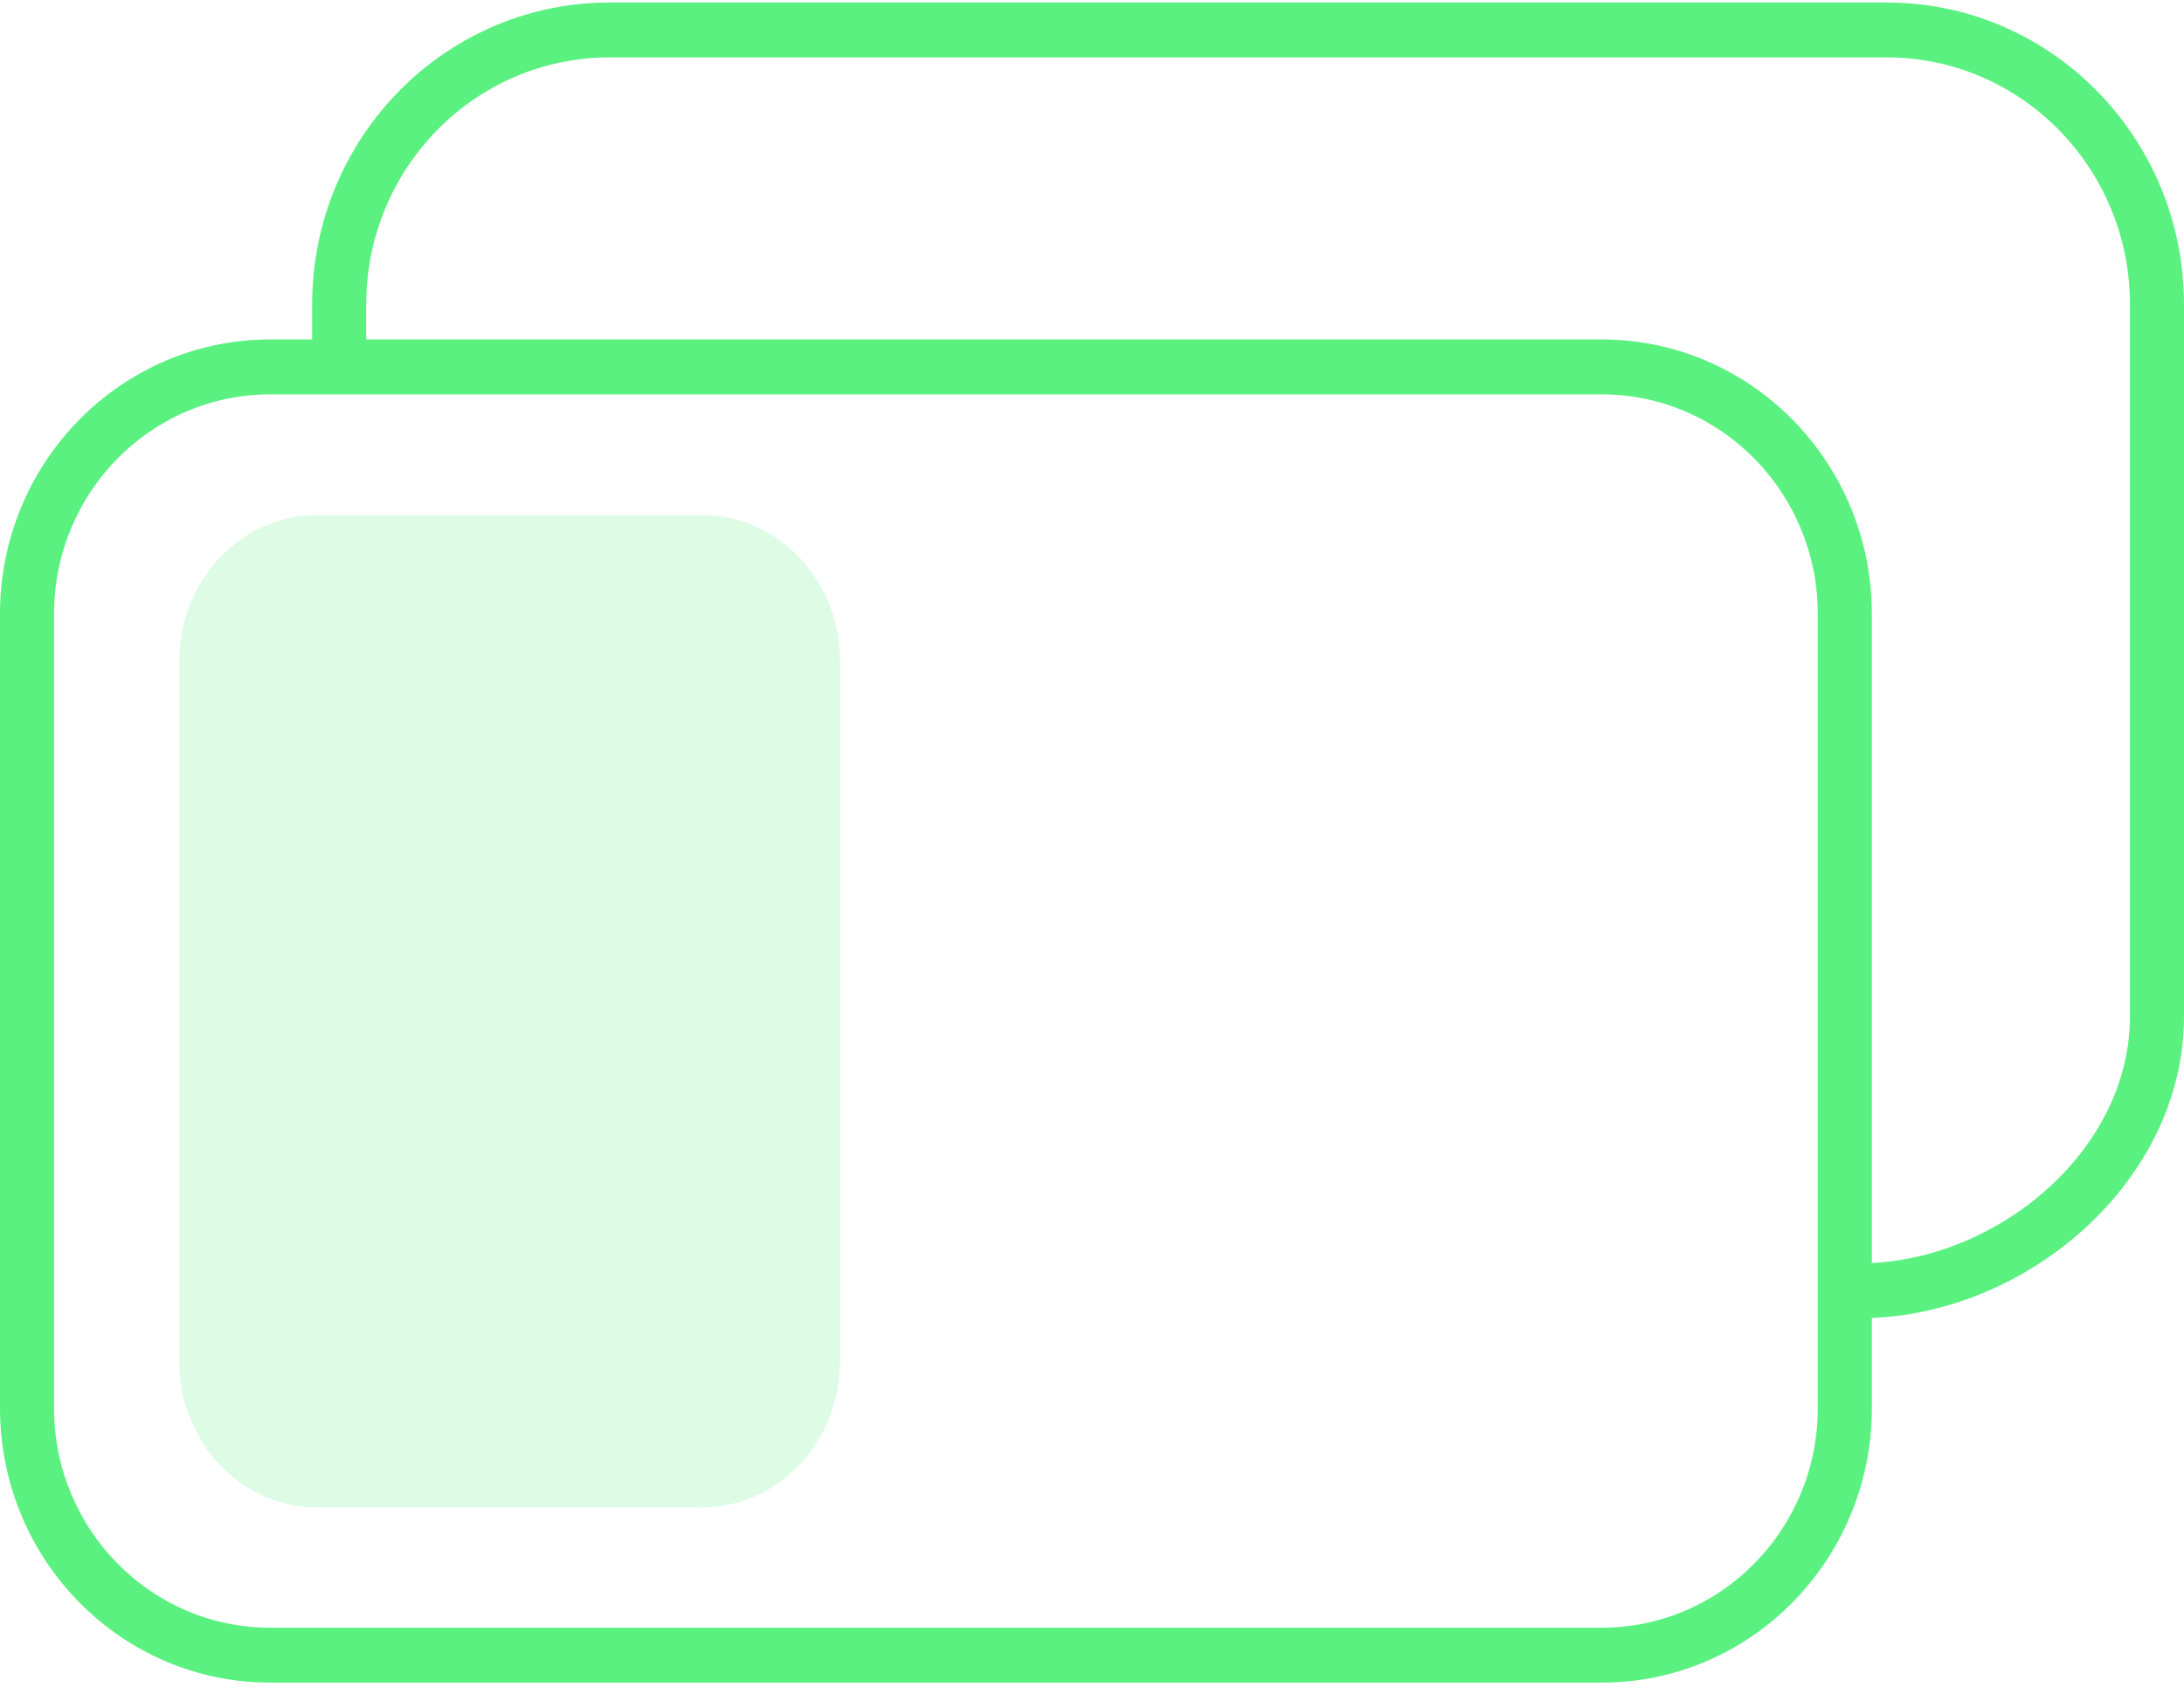
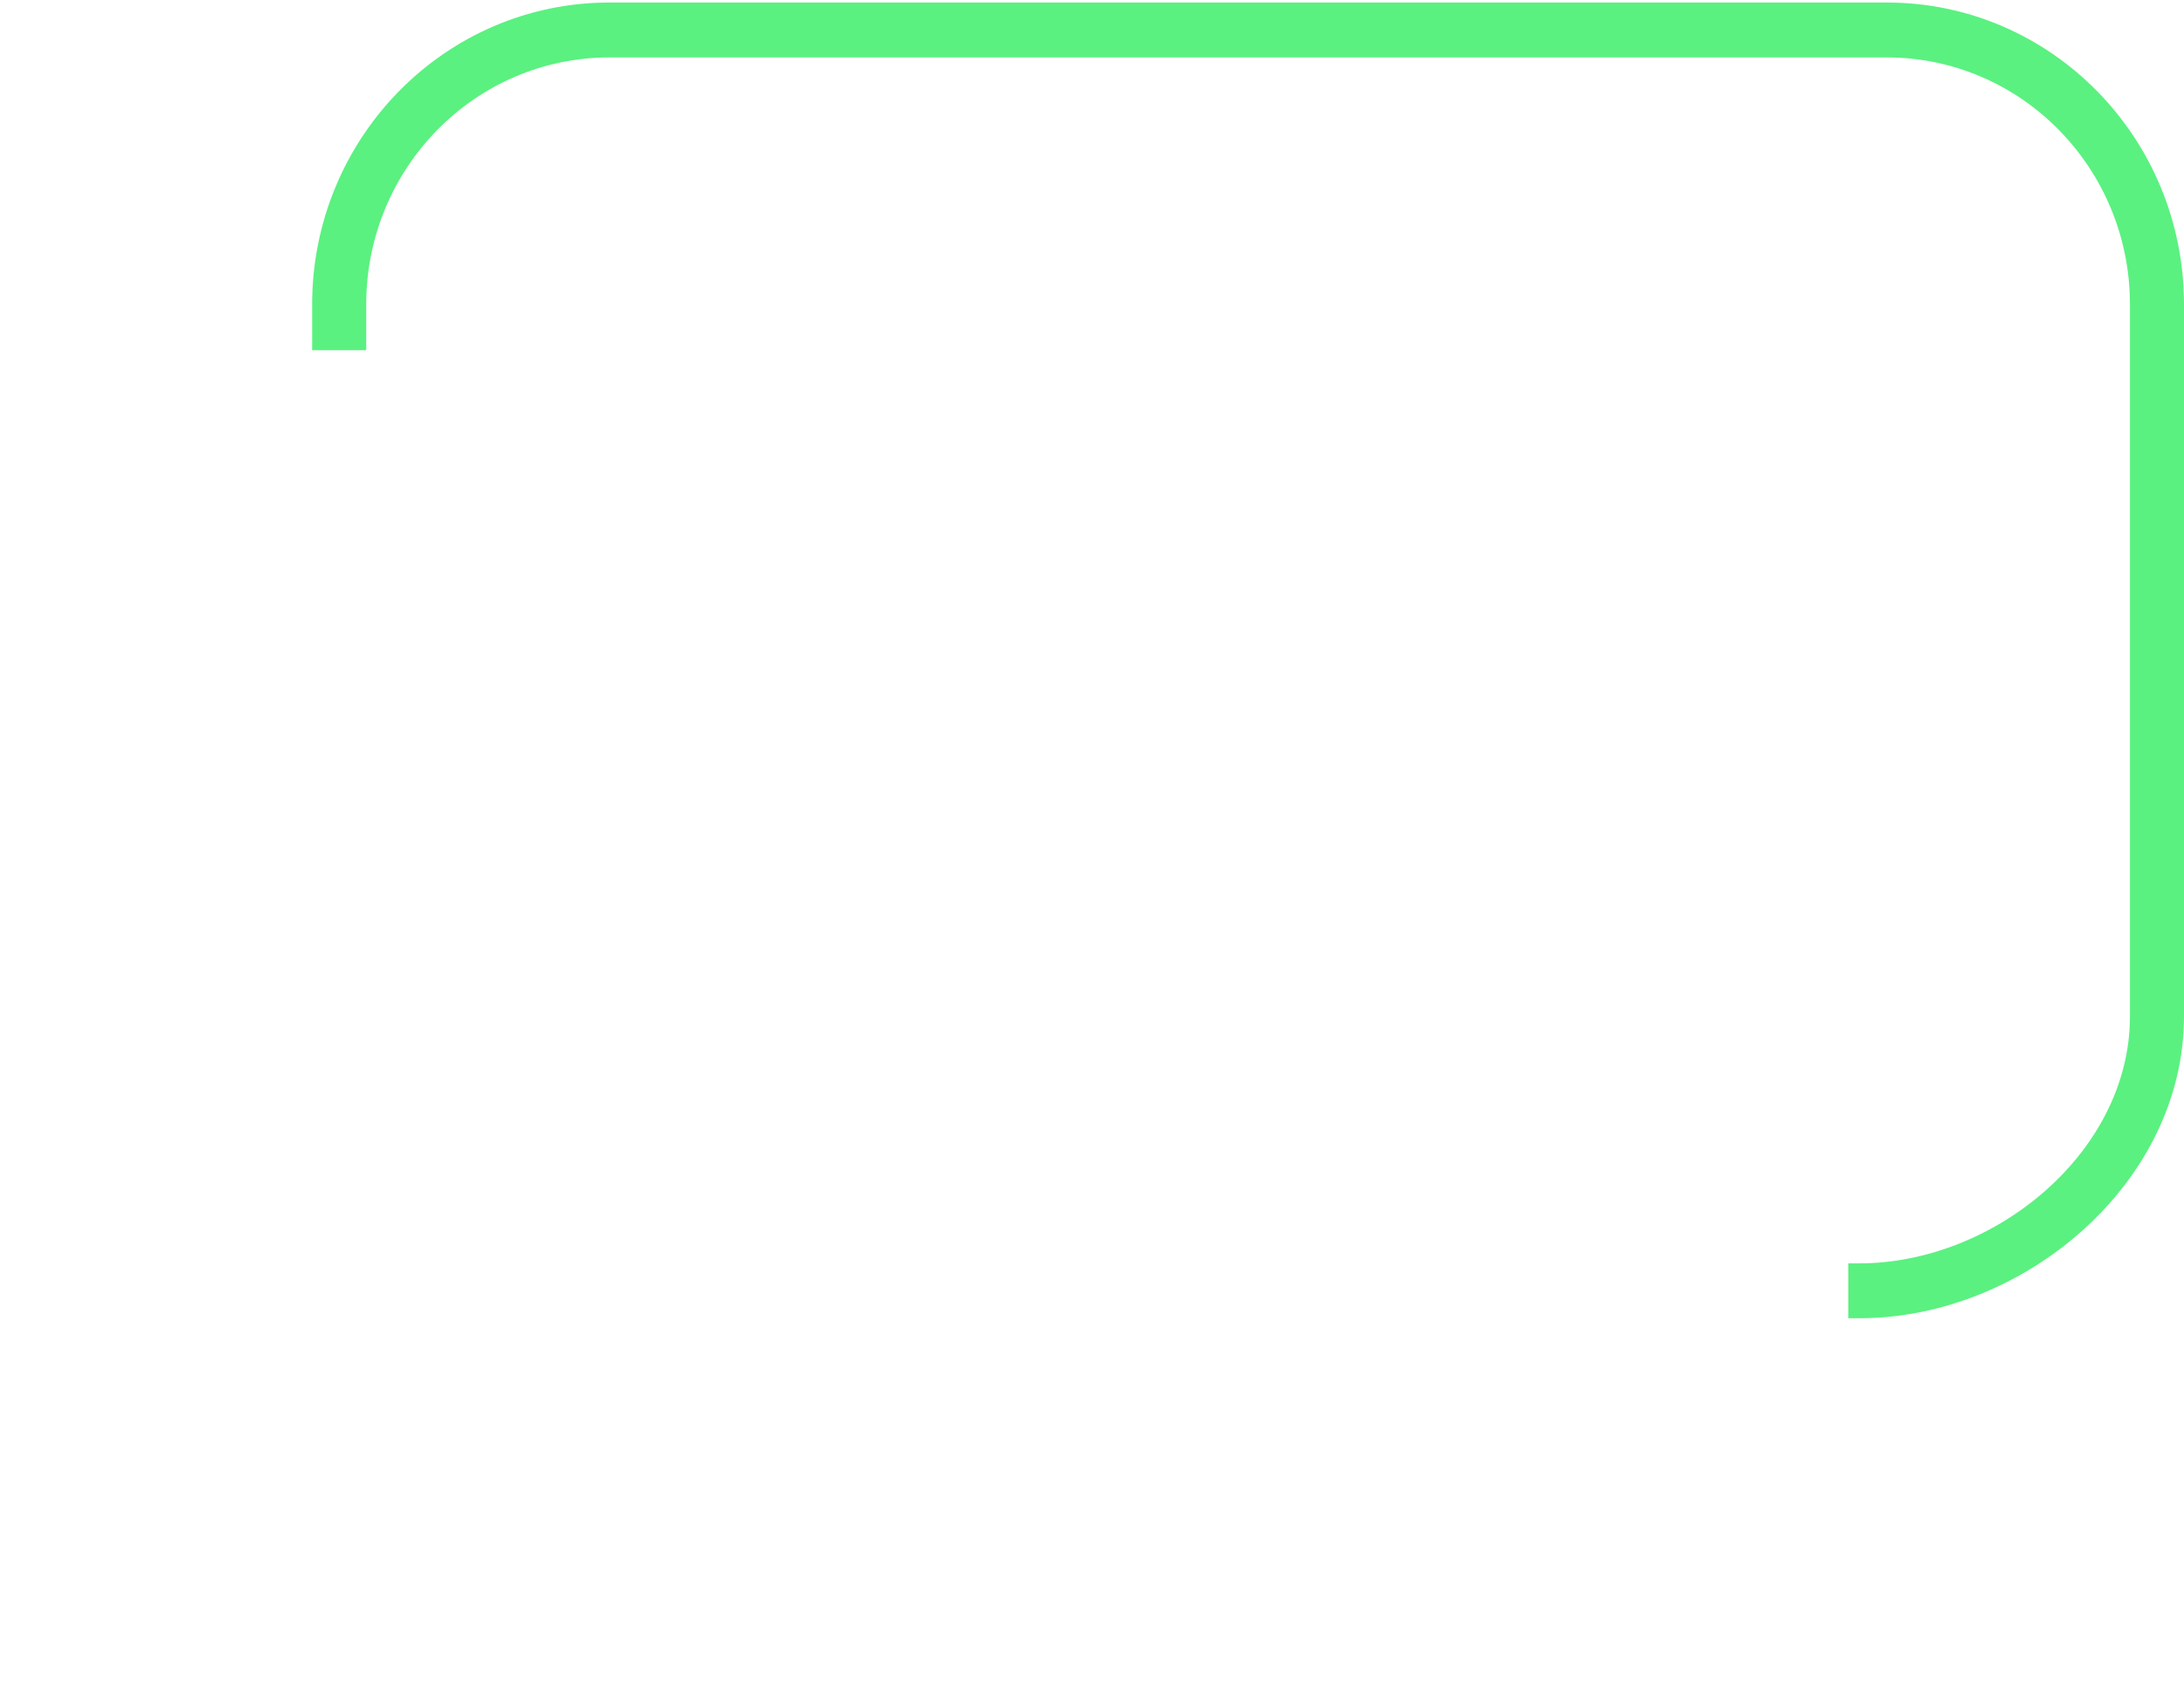
<svg xmlns="http://www.w3.org/2000/svg" width="78" height="61" viewBox="0 0 78 61" fill="none">
  <path fill-rule="evenodd" clip-rule="evenodd" d="M11.148 10.874C11.148 4.918 15.902 0.09 21.765 0.09H67.384C73.247 0.09 78 4.918 78 10.874V36.293C78 42.249 72.269 47.077 66.406 47.077H66.009V45.117H66.406C71.203 45.117 76.07 41.166 76.07 36.293V10.874C76.07 6.001 72.181 2.051 67.384 2.051H21.765C16.968 2.051 13.079 6.001 13.079 10.874V12.505H11.148V10.874Z" fill="#5AF180" />
-   <path fill-rule="evenodd" clip-rule="evenodd" d="M57.2 14.083H9.651C5.387 14.083 1.93 17.595 1.93 21.926V50.286C1.93 54.618 5.387 58.129 9.651 58.129H57.2C61.465 58.129 64.921 54.618 64.921 50.286V21.926C64.921 17.595 61.465 14.083 57.2 14.083ZM9.651 12.122C4.321 12.122 0 16.512 0 21.926V50.286C0 55.7 4.321 60.09 9.651 60.09H57.2C62.531 60.09 66.852 55.7 66.852 50.286V21.926C66.852 16.512 62.531 12.122 57.2 12.122H9.651Z" fill="#5AF180" />
-   <path opacity="0.2" d="M6.404 23.595C6.404 20.721 8.61 18.391 11.331 18.391H25.073C27.794 18.391 29.999 20.721 29.999 23.595V48.63C29.999 51.504 27.794 53.834 25.073 53.834H11.331C8.61 53.834 6.404 51.504 6.404 48.63V23.595Z" fill="#5AF180" />
</svg>